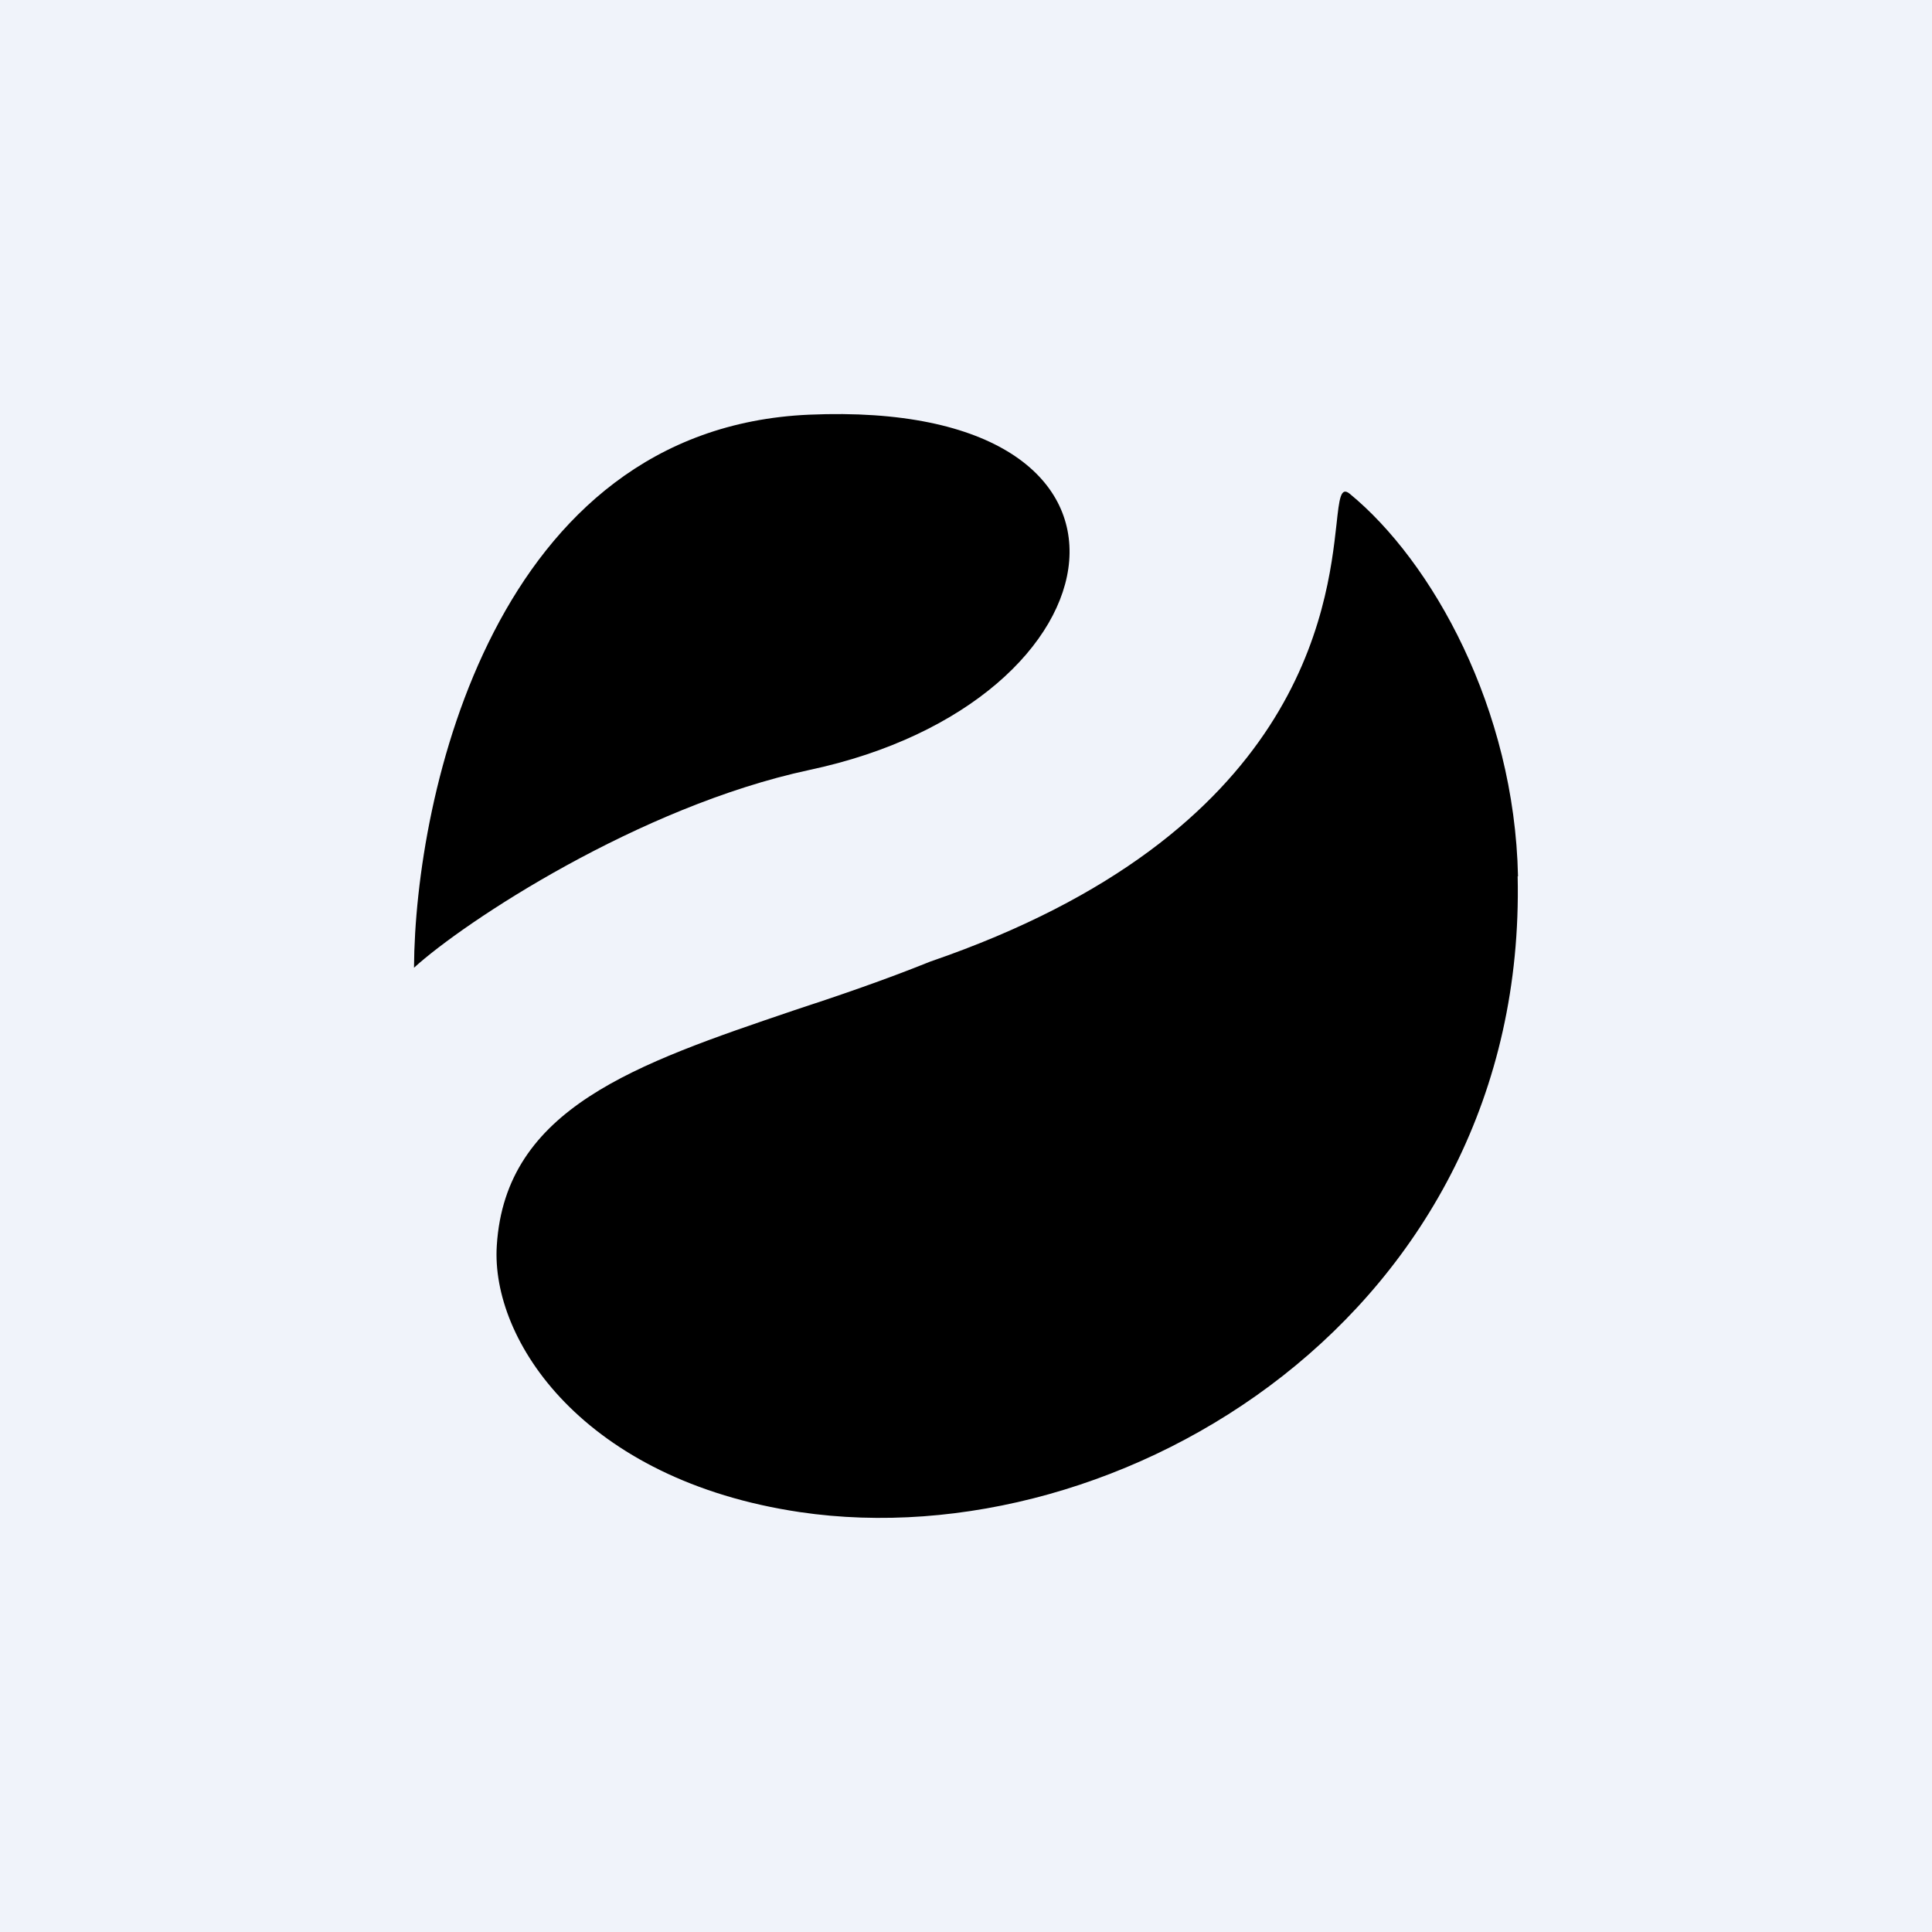
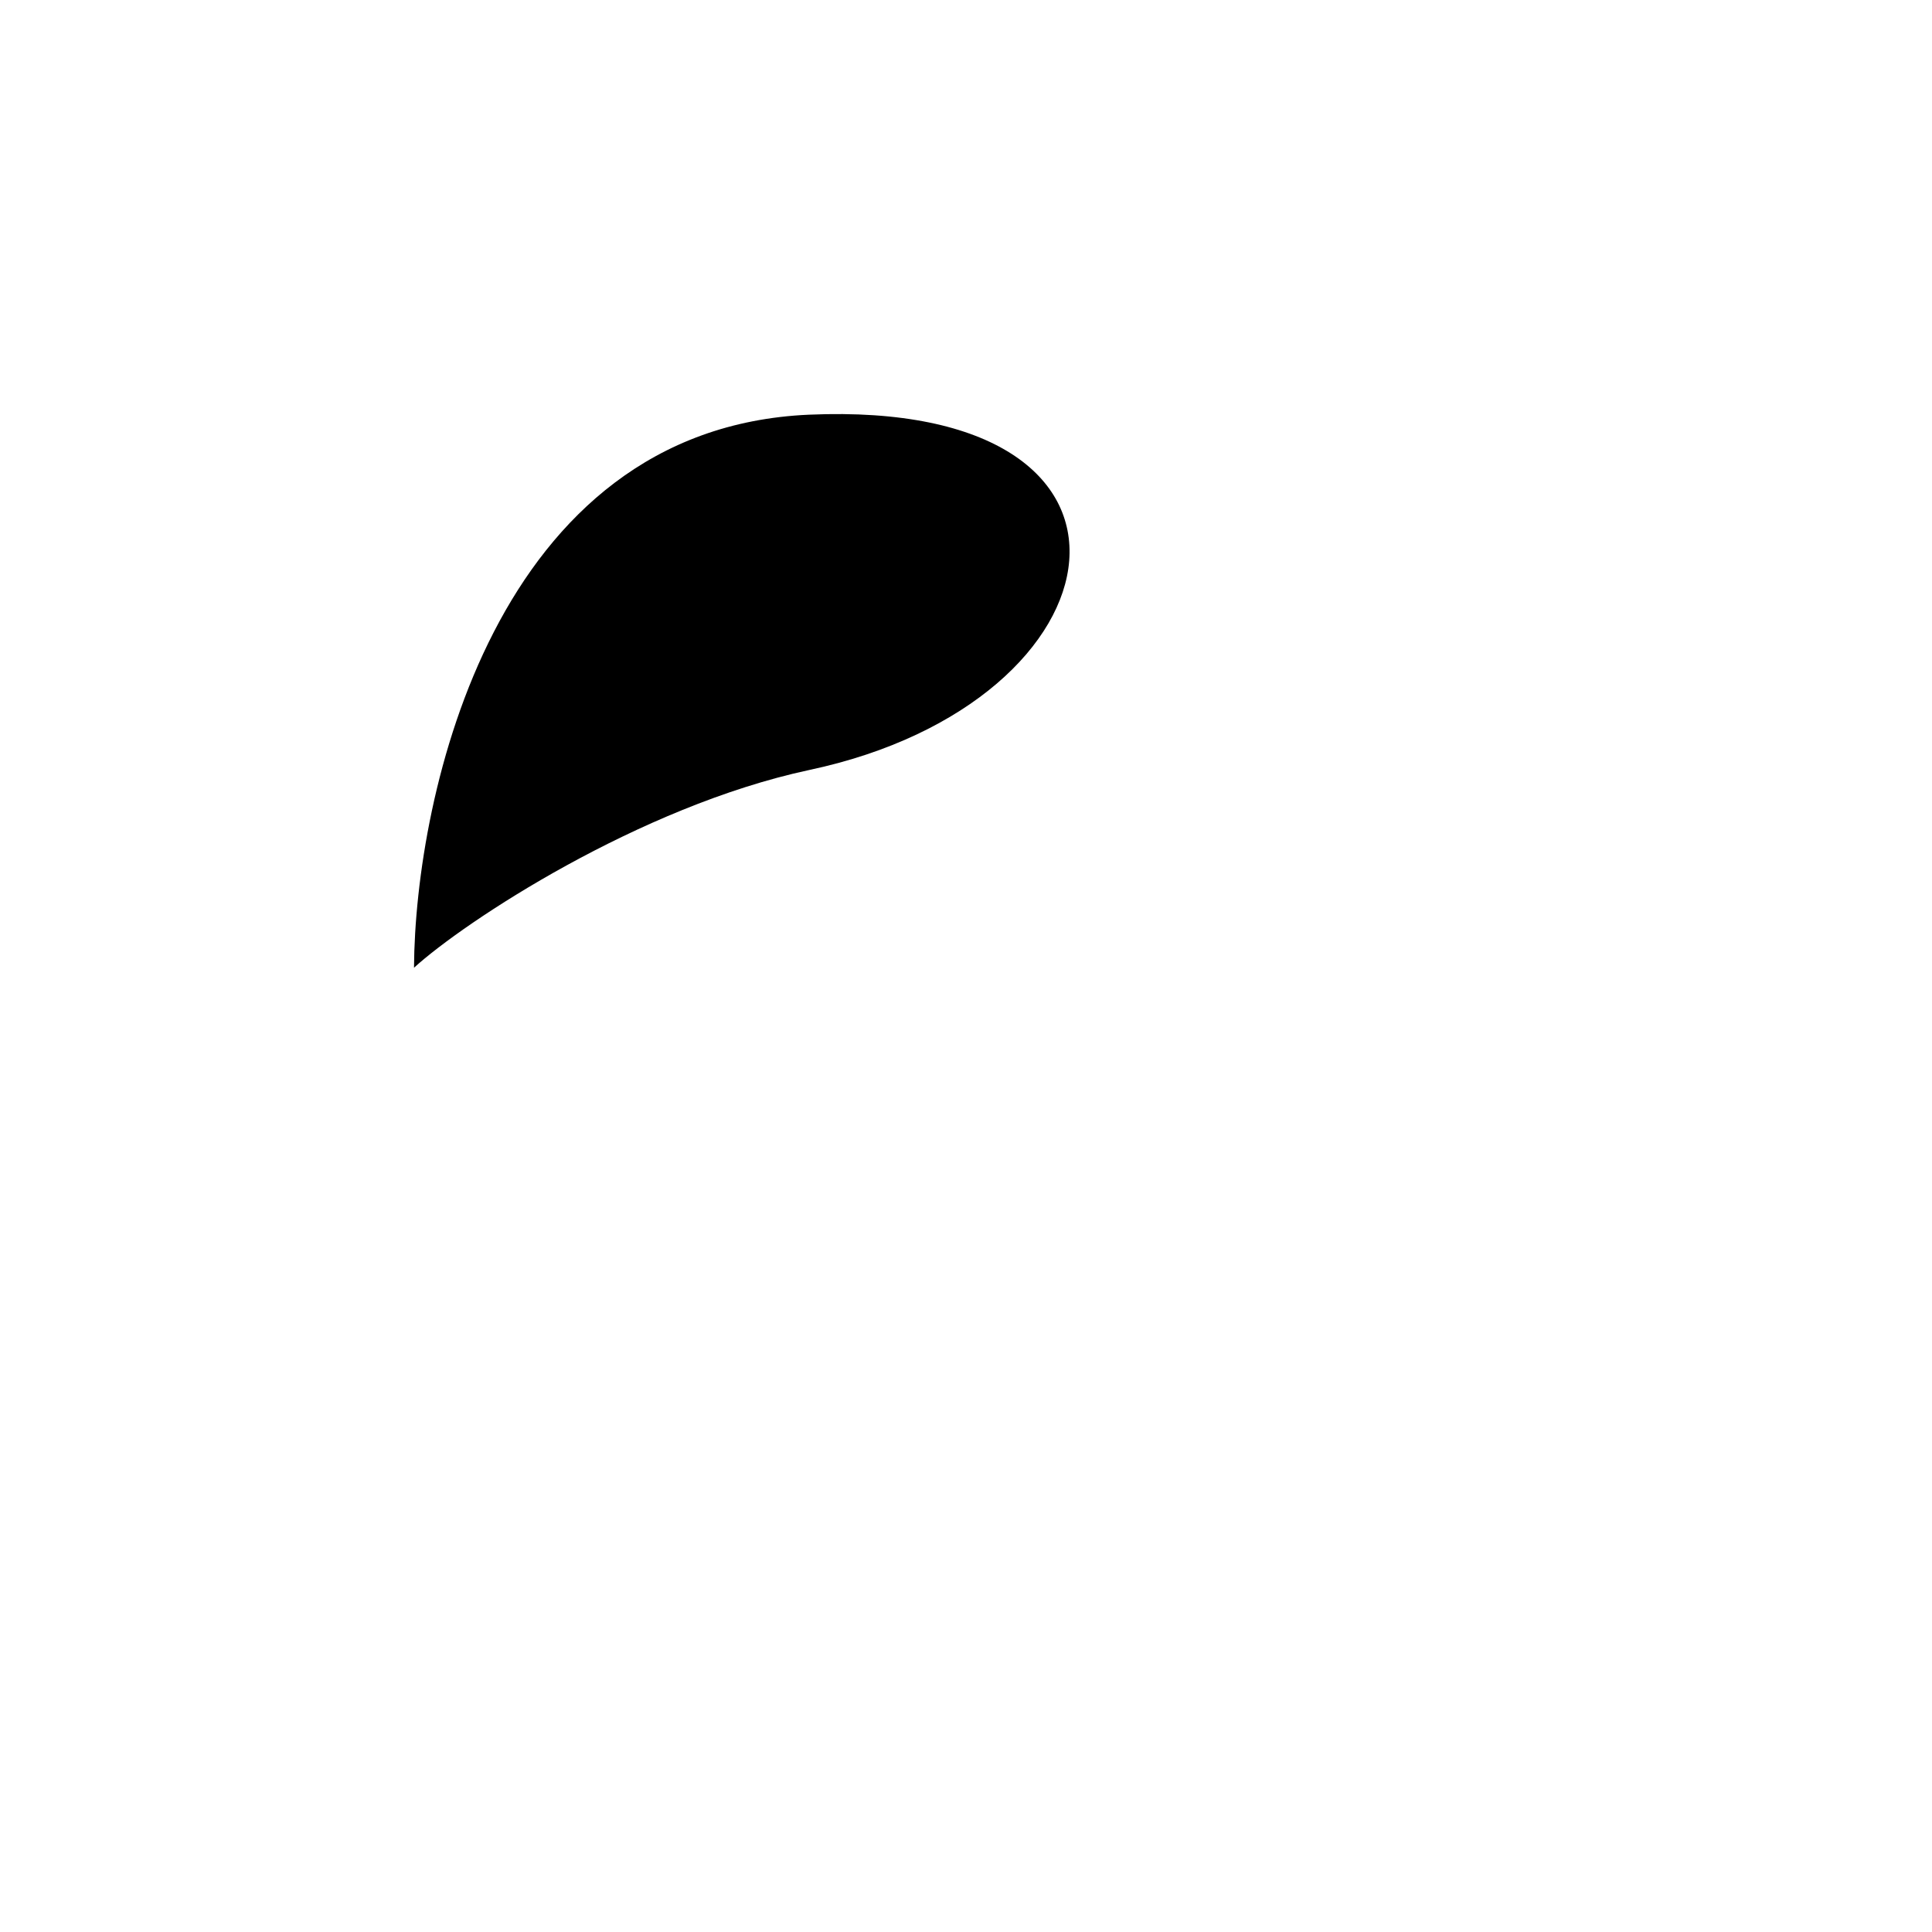
<svg xmlns="http://www.w3.org/2000/svg" width="56" height="56" viewBox="0 0 56 56">
-   <path fill="#F0F3FA" d="M0 0h56v56H0z" />
-   <path d="M12 28.05c.03-4.99 2.33-15.63 11.45-16.03 10.81-.47 9.3 8.33 0 10.3-4.93 1.06-9.99 4.4-11.45 5.73Zm32-2.65c-.1-4.86-2.49-9.13-4.88-11.09-.26-.21-.3.14-.38.88-.27 2.42-1 8.98-11.77 12.68-1.34.54-2.69 1-3.97 1.42-4.57 1.55-8.35 2.83-8.6 6.81-.18 2.75 2.51 6.8 8.79 7.73 9.3 1.37 21.08-5.76 20.8-18.43Z" />
+   <path d="M12 28.05c.03-4.99 2.33-15.63 11.45-16.03 10.81-.47 9.3 8.33 0 10.3-4.93 1.06-9.99 4.4-11.45 5.73Zm32-2.65Z" />
</svg>